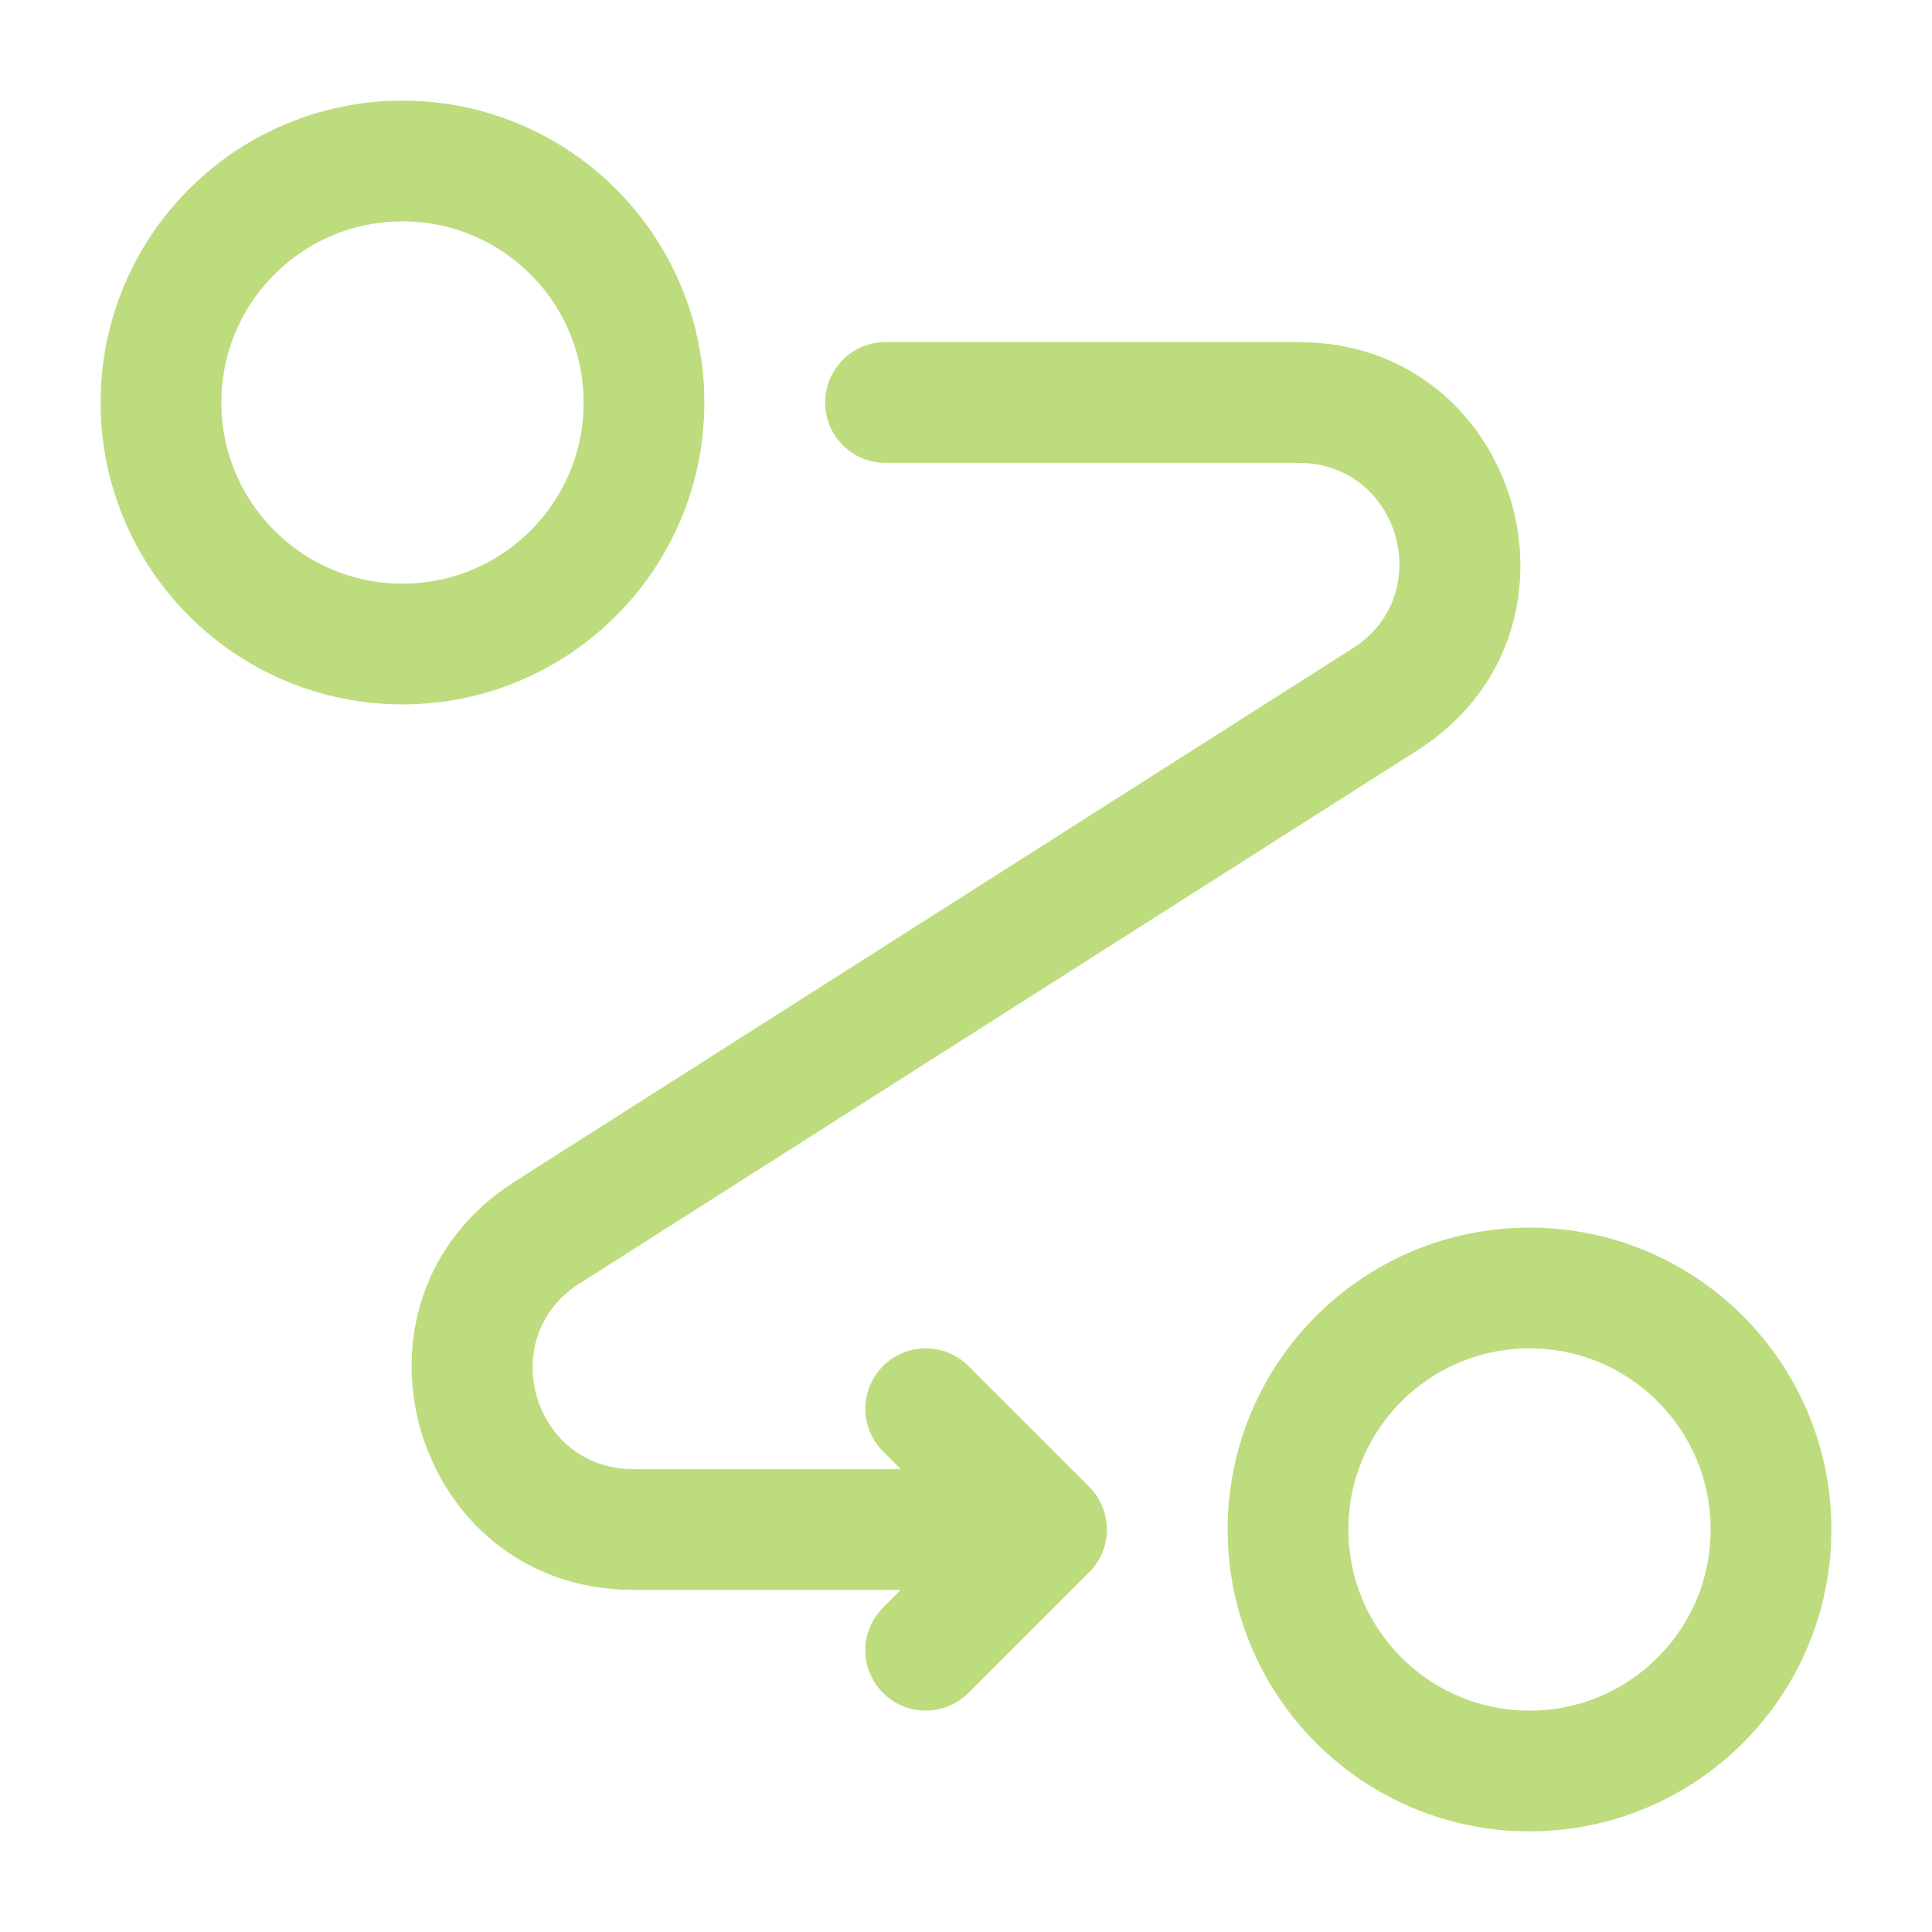
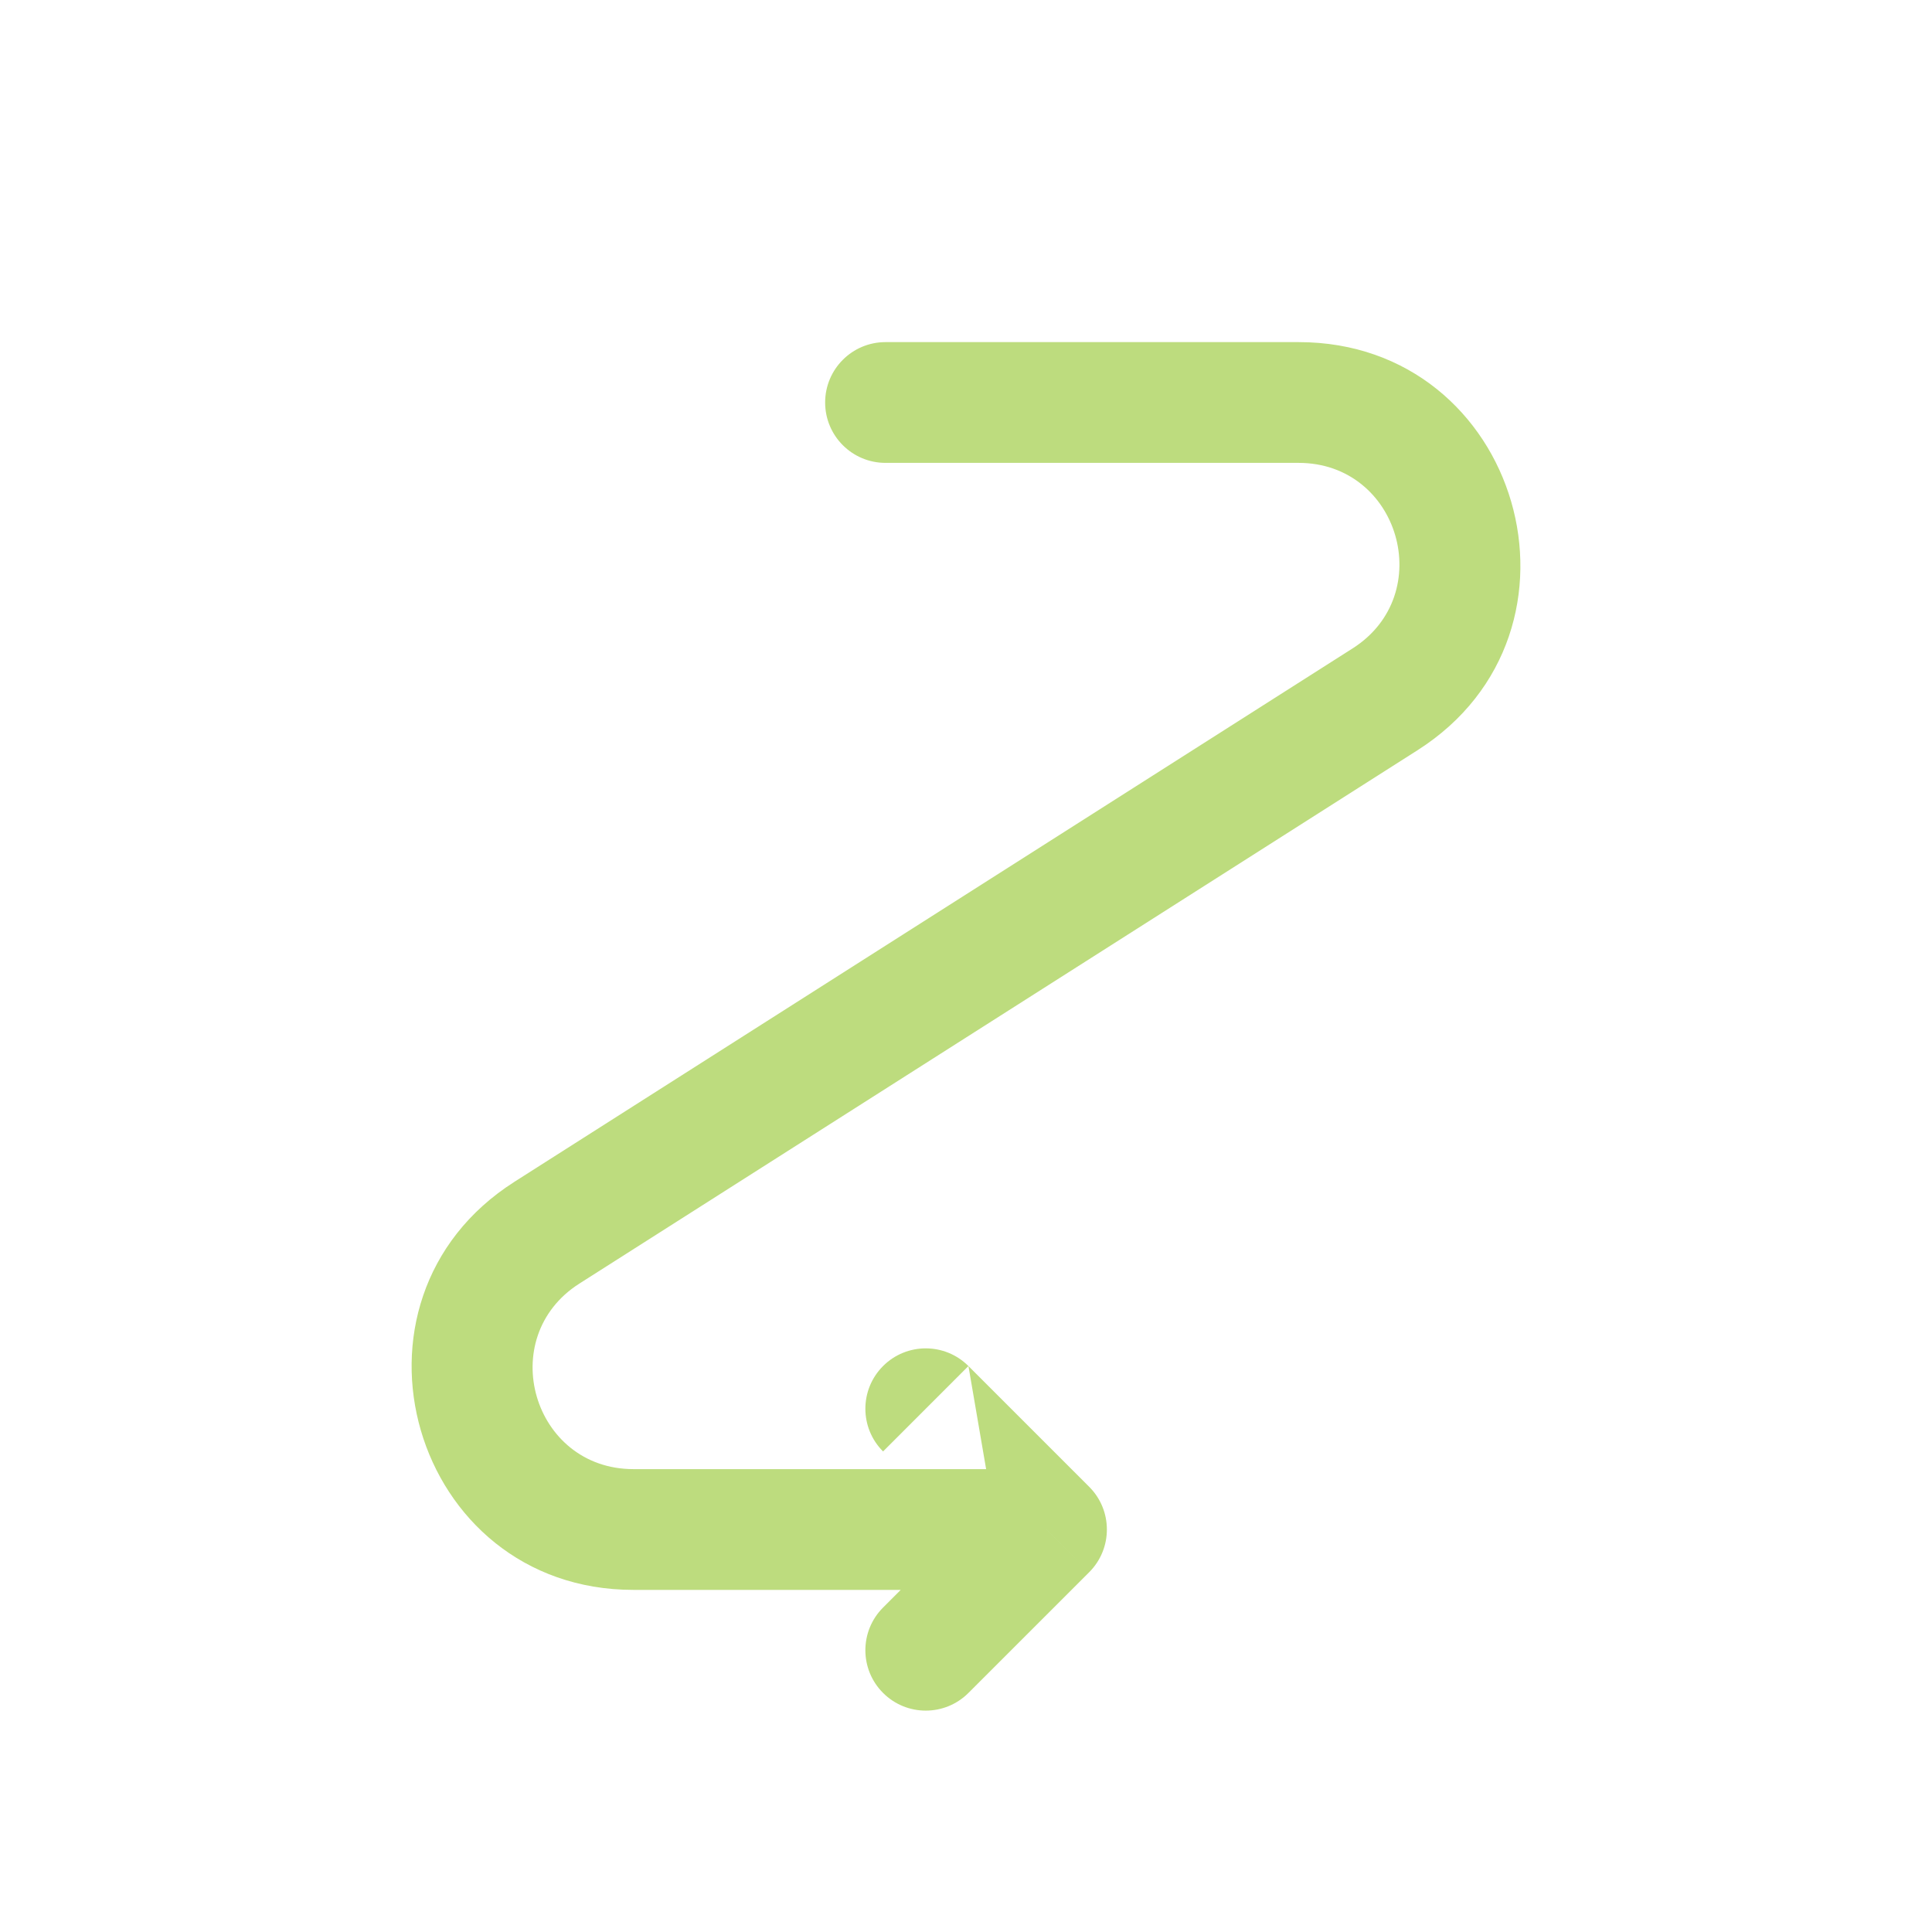
<svg xmlns="http://www.w3.org/2000/svg" fill="none" viewBox="0 0 65 65" height="65" width="65">
-   <circle stroke-width="4.062" stroke="#BDDC7E" r="8.125" cy="13.542" cx="13.541" />
-   <circle stroke-width="4.062" stroke="#BDDC7E" r="8.125" cy="51.458" cx="51.459" />
-   <path fill="#BDDC7E" d="M29.792 11.51C28.67 11.51 27.761 12.42 27.761 13.542C27.761 14.664 28.67 15.573 29.792 15.573V11.51ZM35.209 51.458L36.645 52.895C37.438 52.101 37.438 50.815 36.645 50.022L35.209 51.458ZM46.599 23.528L47.689 25.242L47.689 25.242L46.599 23.528ZM18.402 41.472L19.492 43.185L19.492 43.185L18.402 41.472ZM32.582 45.959C31.789 45.166 30.503 45.166 29.71 45.959C28.916 46.753 28.916 48.039 29.71 48.832L32.582 45.959ZM29.71 54.084C28.916 54.878 28.916 56.164 29.71 56.957C30.503 57.75 31.789 57.75 32.582 56.957L29.71 54.084ZM43.691 11.51H29.792V15.573H43.691V11.51ZM35.209 49.427H21.31V53.49H35.209V49.427ZM45.508 21.814L17.311 39.758L19.492 43.185L47.689 25.242L45.508 21.814ZM36.645 50.022L32.582 45.959L29.71 48.832L33.772 52.895L36.645 50.022ZM33.772 50.022L29.71 54.084L32.582 56.957L36.645 52.895L33.772 50.022ZM21.31 49.427C17.923 49.427 16.635 45.004 19.492 43.185L17.311 39.758C11.025 43.758 13.858 53.49 21.31 53.49V49.427ZM43.691 15.573C47.078 15.573 48.366 19.996 45.508 21.814L47.689 25.242C53.976 21.241 51.142 11.51 43.691 11.51V15.573Z" />
+   <path fill="#BDDC7E" d="M29.792 11.51C28.67 11.51 27.761 12.42 27.761 13.542C27.761 14.664 28.67 15.573 29.792 15.573V11.51ZM35.209 51.458L36.645 52.895C37.438 52.101 37.438 50.815 36.645 50.022L35.209 51.458ZM46.599 23.528L47.689 25.242L47.689 25.242L46.599 23.528ZM18.402 41.472L19.492 43.185L19.492 43.185L18.402 41.472ZM32.582 45.959C31.789 45.166 30.503 45.166 29.71 45.959C28.916 46.753 28.916 48.039 29.71 48.832L32.582 45.959ZM29.71 54.084C28.916 54.878 28.916 56.164 29.71 56.957C30.503 57.75 31.789 57.75 32.582 56.957L29.71 54.084ZM43.691 11.51H29.792V15.573H43.691V11.51ZM35.209 49.427H21.31V53.49H35.209V49.427ZM45.508 21.814L17.311 39.758L19.492 43.185L47.689 25.242L45.508 21.814ZM36.645 50.022L32.582 45.959L33.772 52.895L36.645 50.022ZM33.772 50.022L29.71 54.084L32.582 56.957L36.645 52.895L33.772 50.022ZM21.31 49.427C17.923 49.427 16.635 45.004 19.492 43.185L17.311 39.758C11.025 43.758 13.858 53.49 21.31 53.49V49.427ZM43.691 15.573C47.078 15.573 48.366 19.996 45.508 21.814L47.689 25.242C53.976 21.241 51.142 11.51 43.691 11.51V15.573Z" />
</svg>